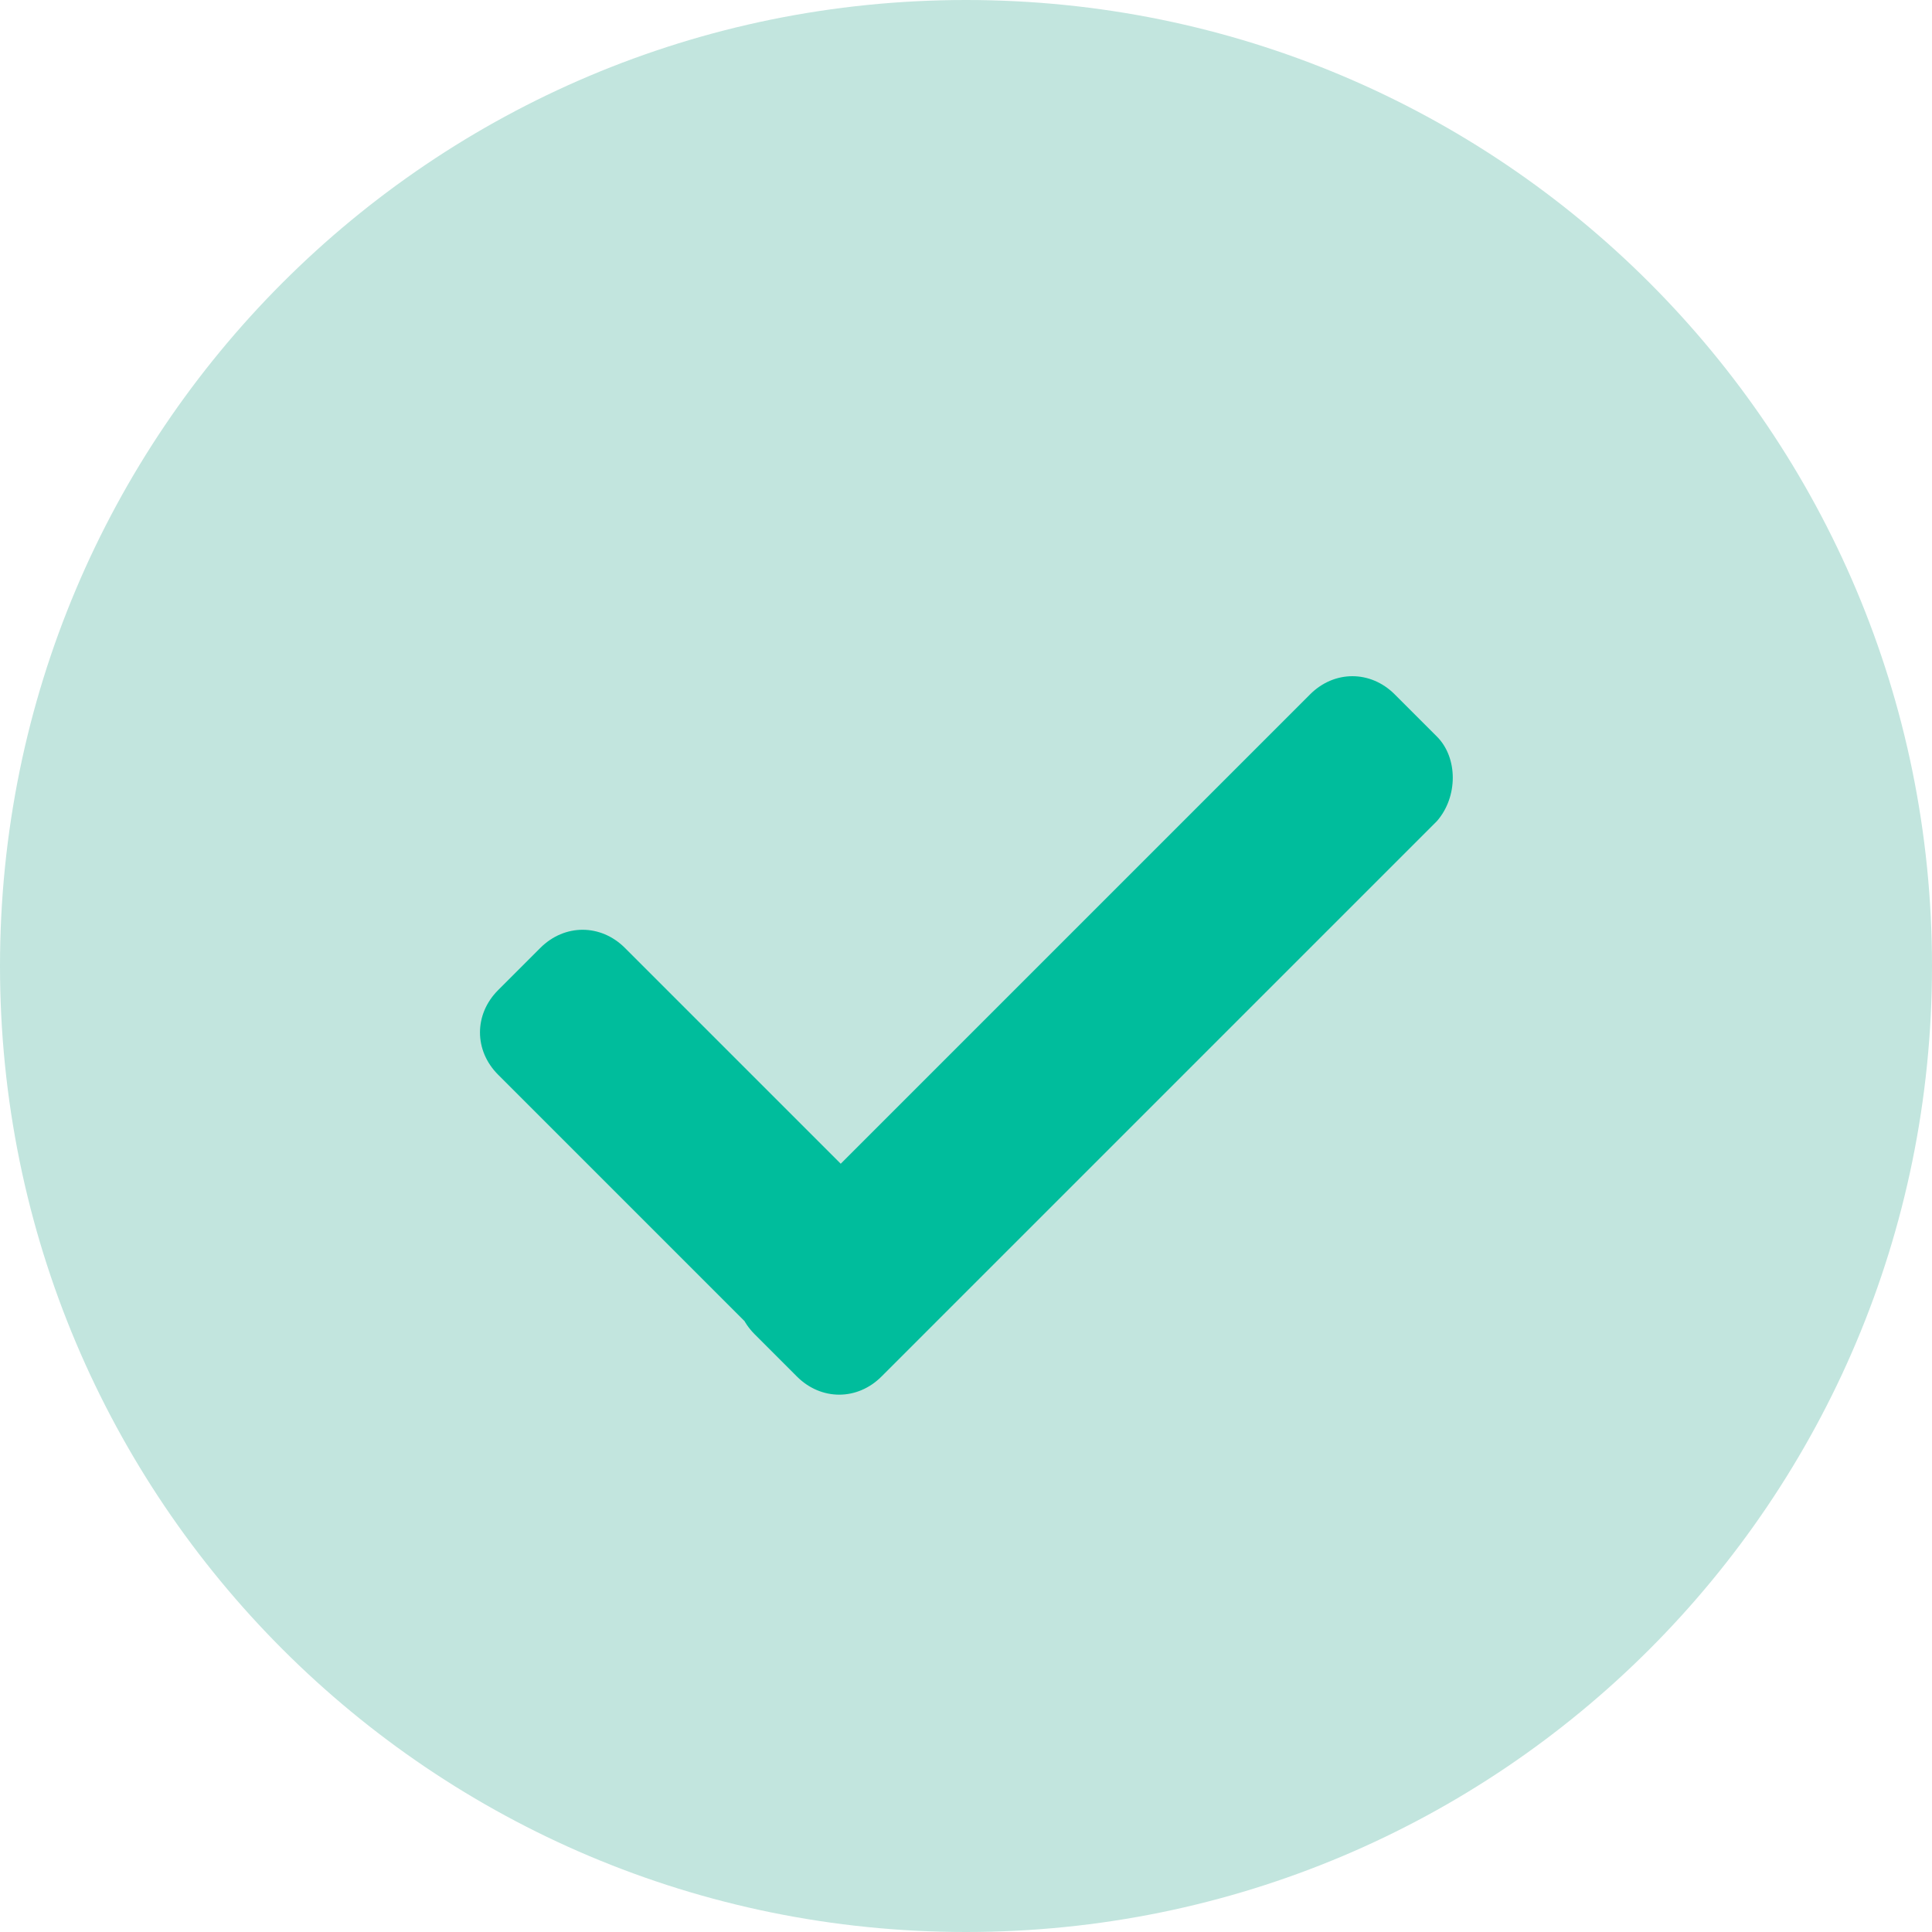
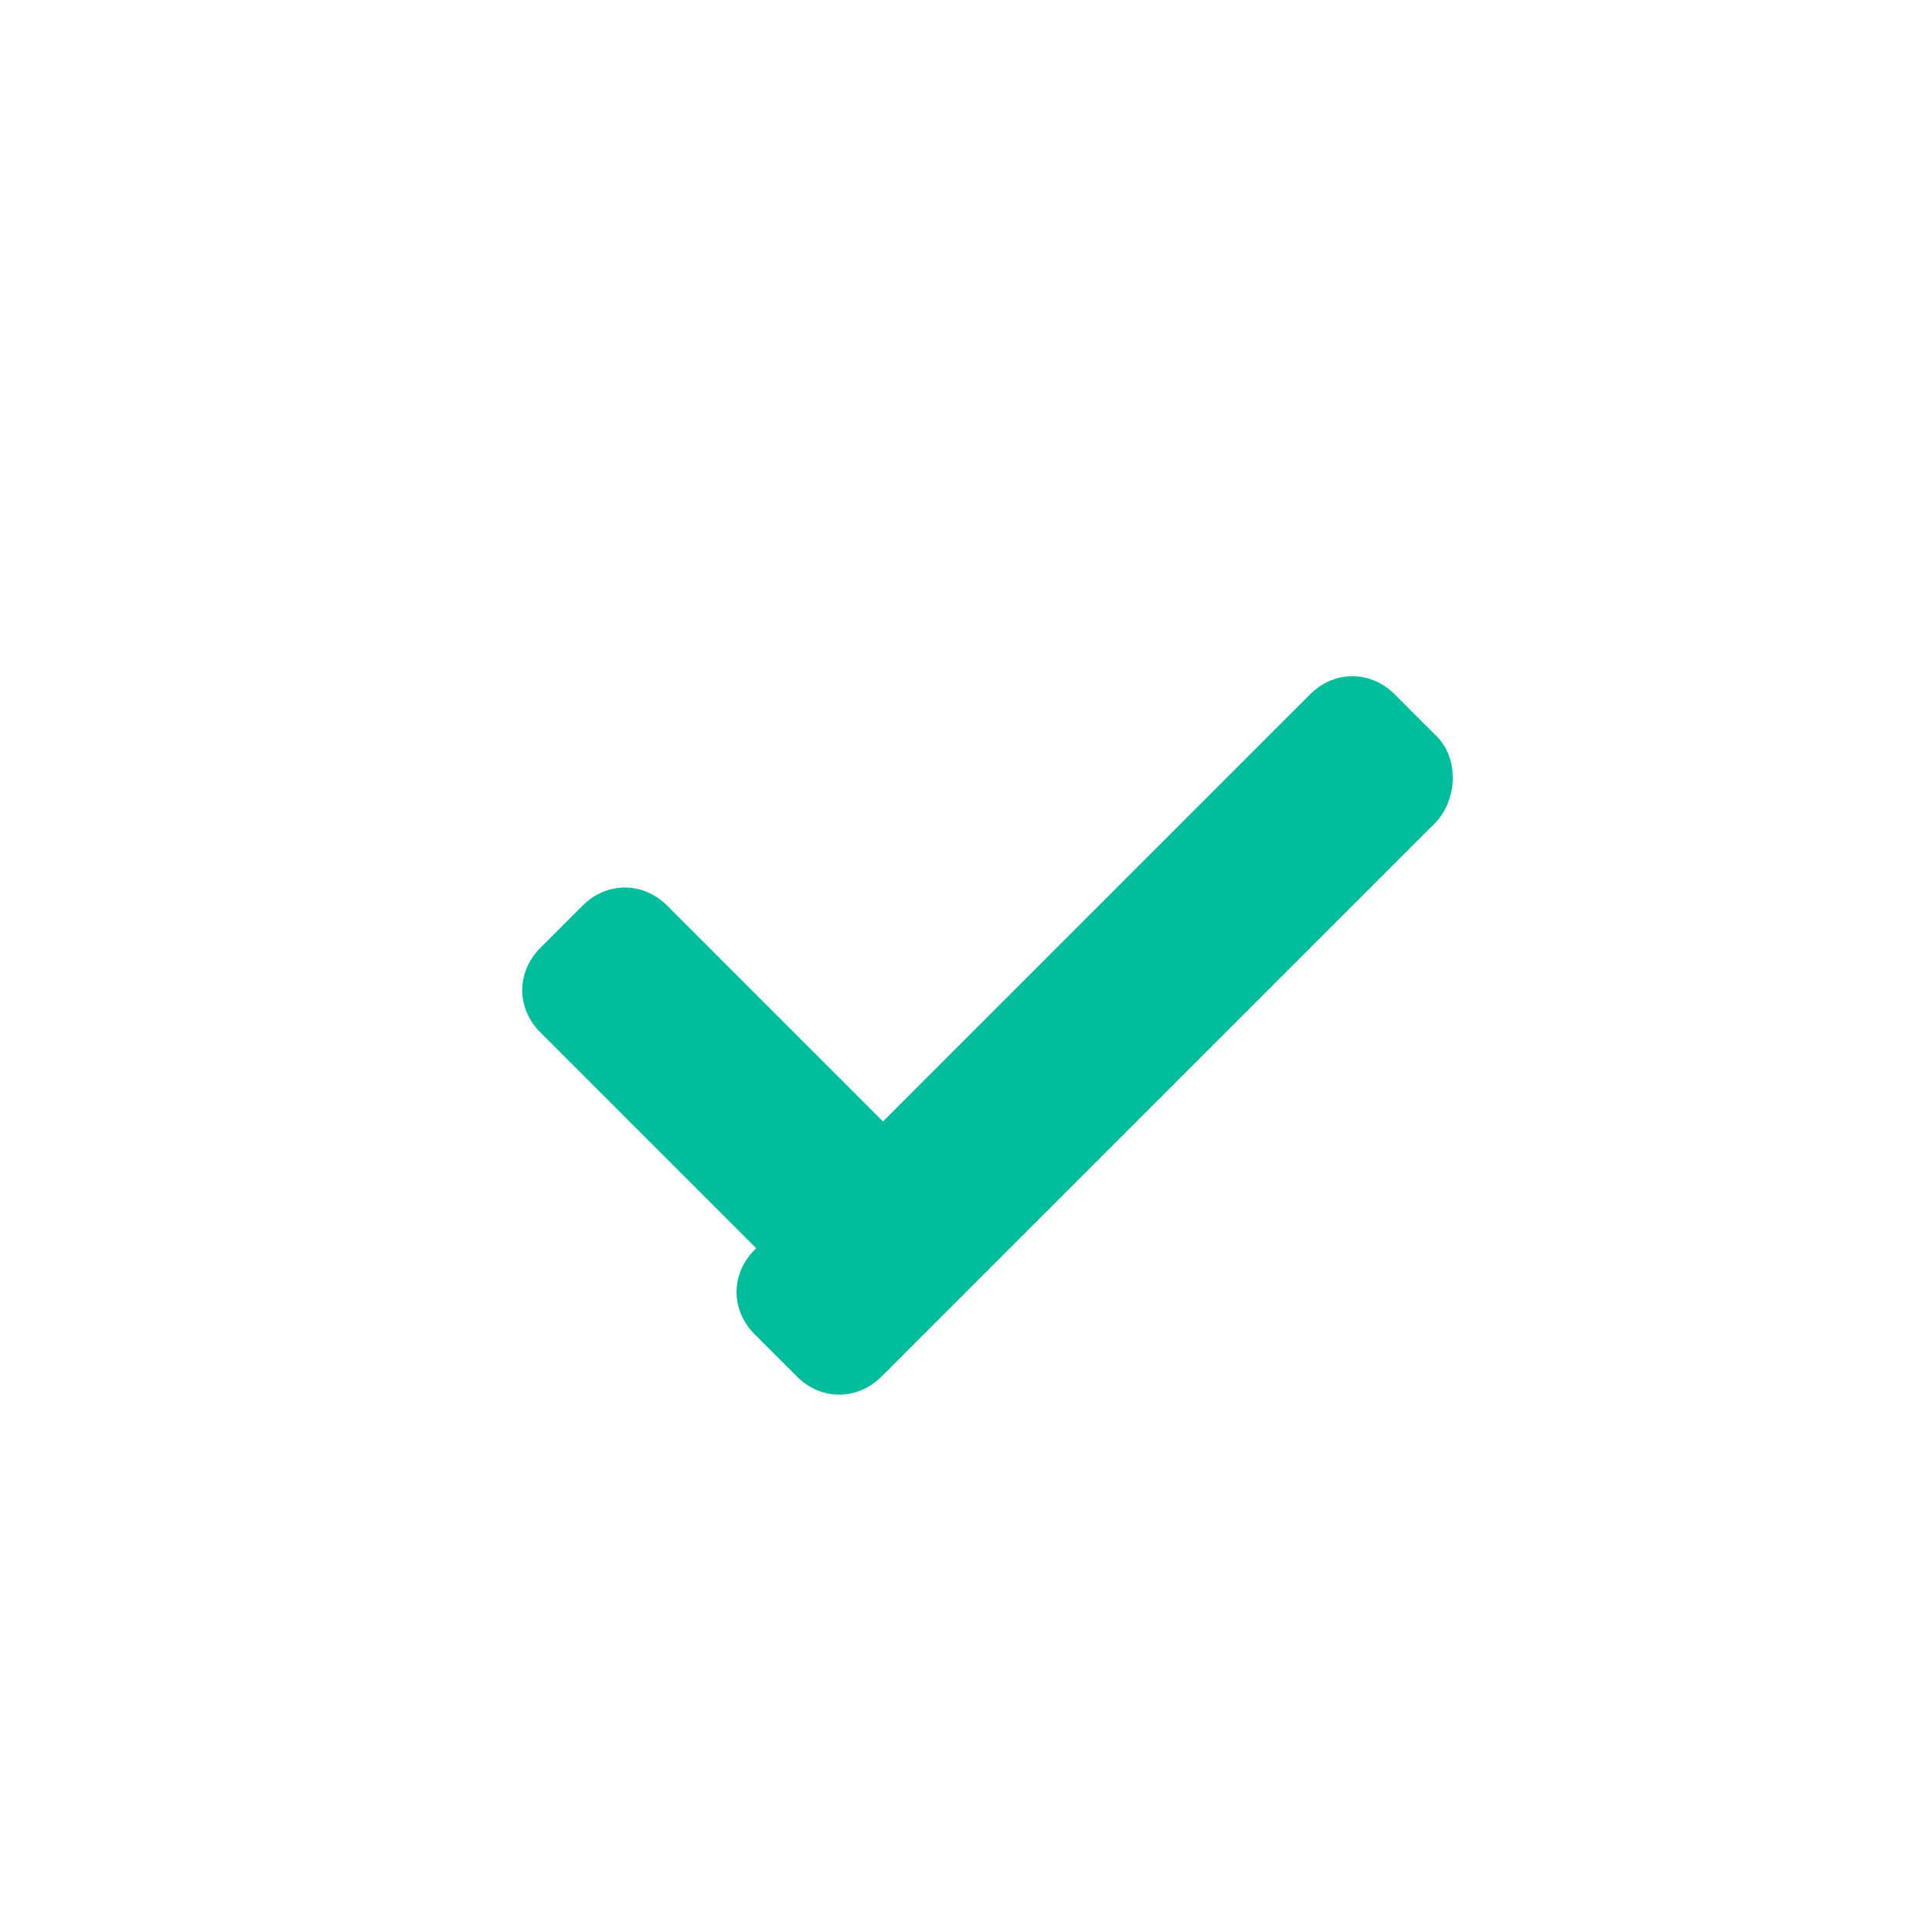
<svg xmlns="http://www.w3.org/2000/svg" version="1.1" id="Layer_1" x="0px" y="0px" viewBox="0 0 64 64" style="enable-background:new 0 0 64 64;" xml:space="preserve">
  <style type="text/css">
	.st0{fill-rule:evenodd;clip-rule:evenodd;fill:#C2E5DE;}
	.st1{fill:#00BD9C;}
</style>
-   <path class="st0" d="M32,0c17.7,0,32,14.3,32,32c0,17.7-14.3,32-32,32S0,49.7,0,32C0,14.3,14.3,0,32,0L32,0z" />
-   <path class="st1" d="M47.6,27.2L29.2,45.6c-0.8,0.8-2,0.8-2.8,0l-1.4-1.4c-0.8-0.8-0.8-2,0-2.8l18.4-18.4c0.8-0.8,2-0.8,2.8,0  l1.4,1.4C48.3,25.1,48.3,26.4,47.6,27.2L47.6,27.2z M30.6,44.1l-1.4,1.4c-0.8,0.8-2,0.8-2.8,0l-9.9-9.9c-0.8-0.8-0.8-2,0-2.8  l1.4-1.4c0.8-0.8,2-0.8,2.8,0l9.9,9.9C31.4,42.1,31.4,43.4,30.6,44.1L30.6,44.1z" />
+   <path class="st1" d="M47.6,27.2L29.2,45.6c-0.8,0.8-2,0.8-2.8,0l-1.4-1.4c-0.8-0.8-0.8-2,0-2.8l18.4-18.4c0.8-0.8,2-0.8,2.8,0  l1.4,1.4C48.3,25.1,48.3,26.4,47.6,27.2L47.6,27.2z M30.6,44.1c-0.8,0.8-2,0.8-2.8,0l-9.9-9.9c-0.8-0.8-0.8-2,0-2.8  l1.4-1.4c0.8-0.8,2-0.8,2.8,0l9.9,9.9C31.4,42.1,31.4,43.4,30.6,44.1L30.6,44.1z" />
</svg>